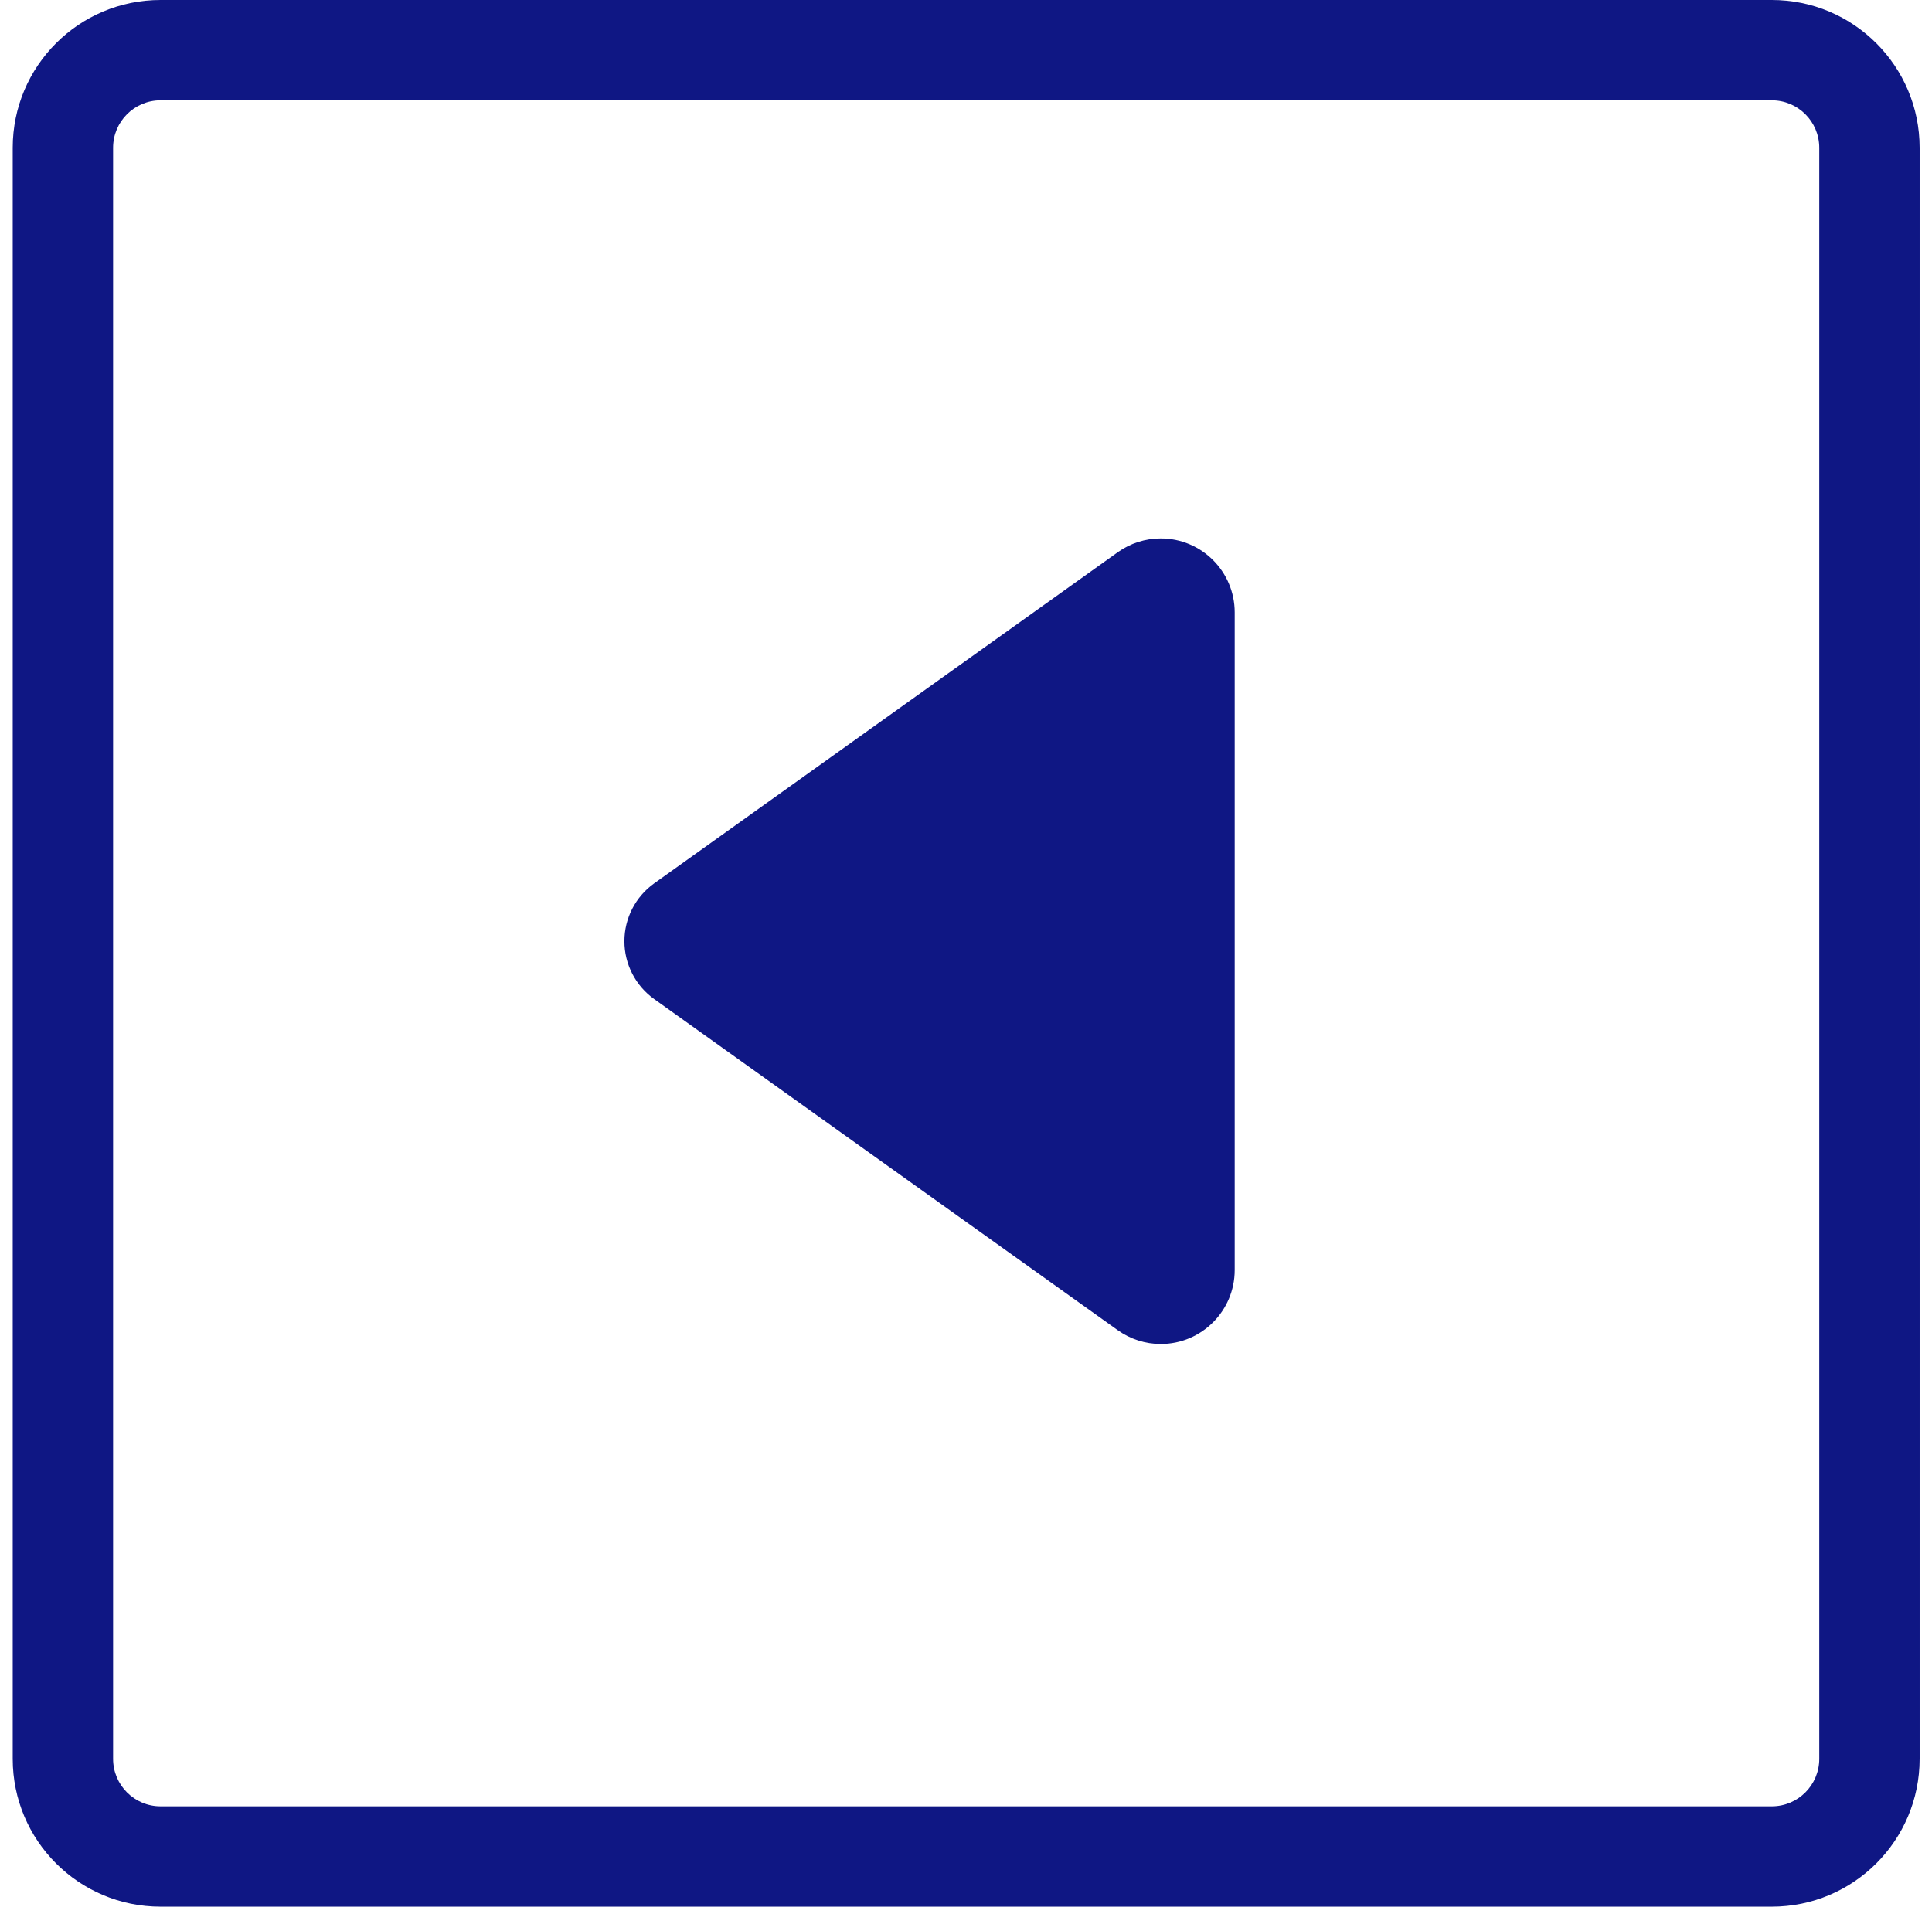
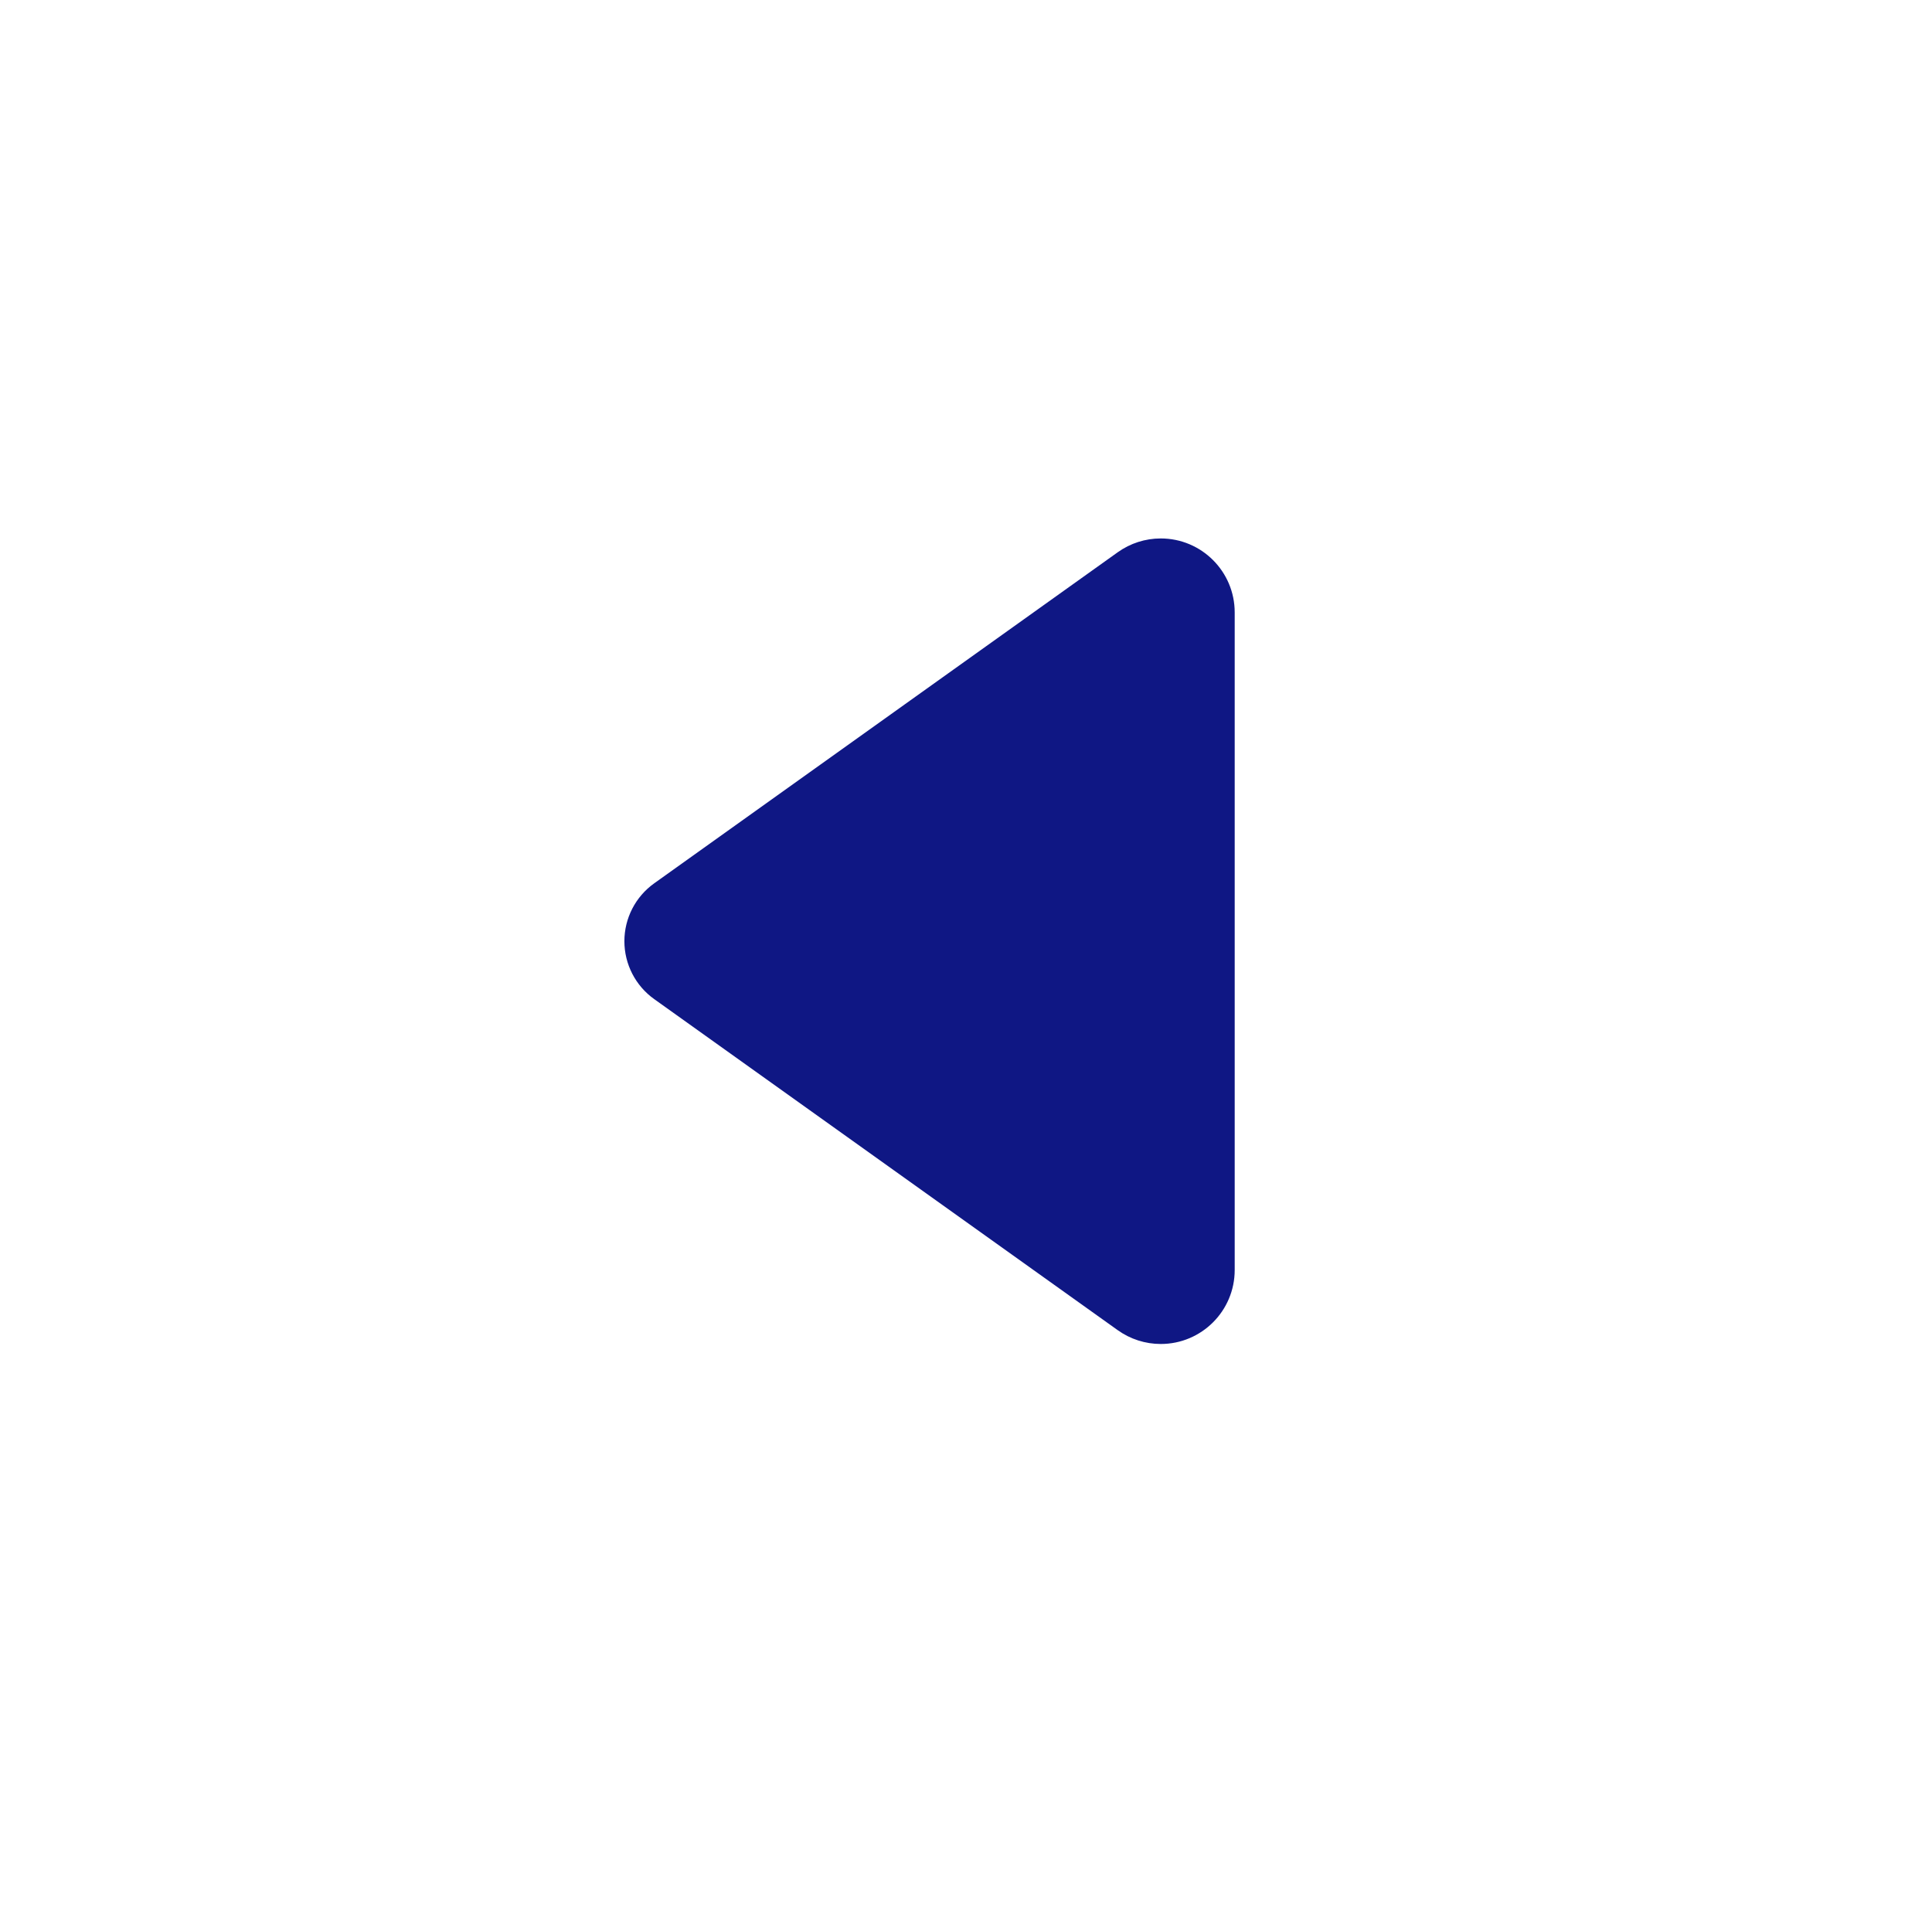
<svg xmlns="http://www.w3.org/2000/svg" width="77" height="76" viewBox="0 0 77 76" fill="none">
-   <path fill-rule="evenodd" clip-rule="evenodd" d="M70.615 4C71.66 4 72.507 4.847 72.507 5.892V70.108C72.507 71.153 71.66 72 70.615 72H6.399C5.354 72 4.507 71.153 4.507 70.108V5.892C4.507 4.847 5.354 4 6.399 4H70.615ZM76.507 5.892C76.507 2.638 73.869 0 70.615 0H6.399C3.145 0 0.507 2.638 0.507 5.892V70.108C0.507 73.362 3.145 76 6.399 76H70.615C73.869 76 76.507 73.362 76.507 70.108V5.892Z" fill="#0F1784" />
  <path d="M49.209 50.624V24.411C49.209 22.783 47.89 21.463 46.262 21.463C45.648 21.463 45.049 21.655 44.549 22.012L26.073 35.21C25.328 35.742 24.885 36.602 24.885 37.517C24.885 38.433 25.328 39.293 26.073 39.825L44.549 53.023C45.049 53.38 45.648 53.572 46.262 53.572C47.89 53.572 49.209 52.252 49.209 50.624Z" fill="#0F1784" />
</svg>